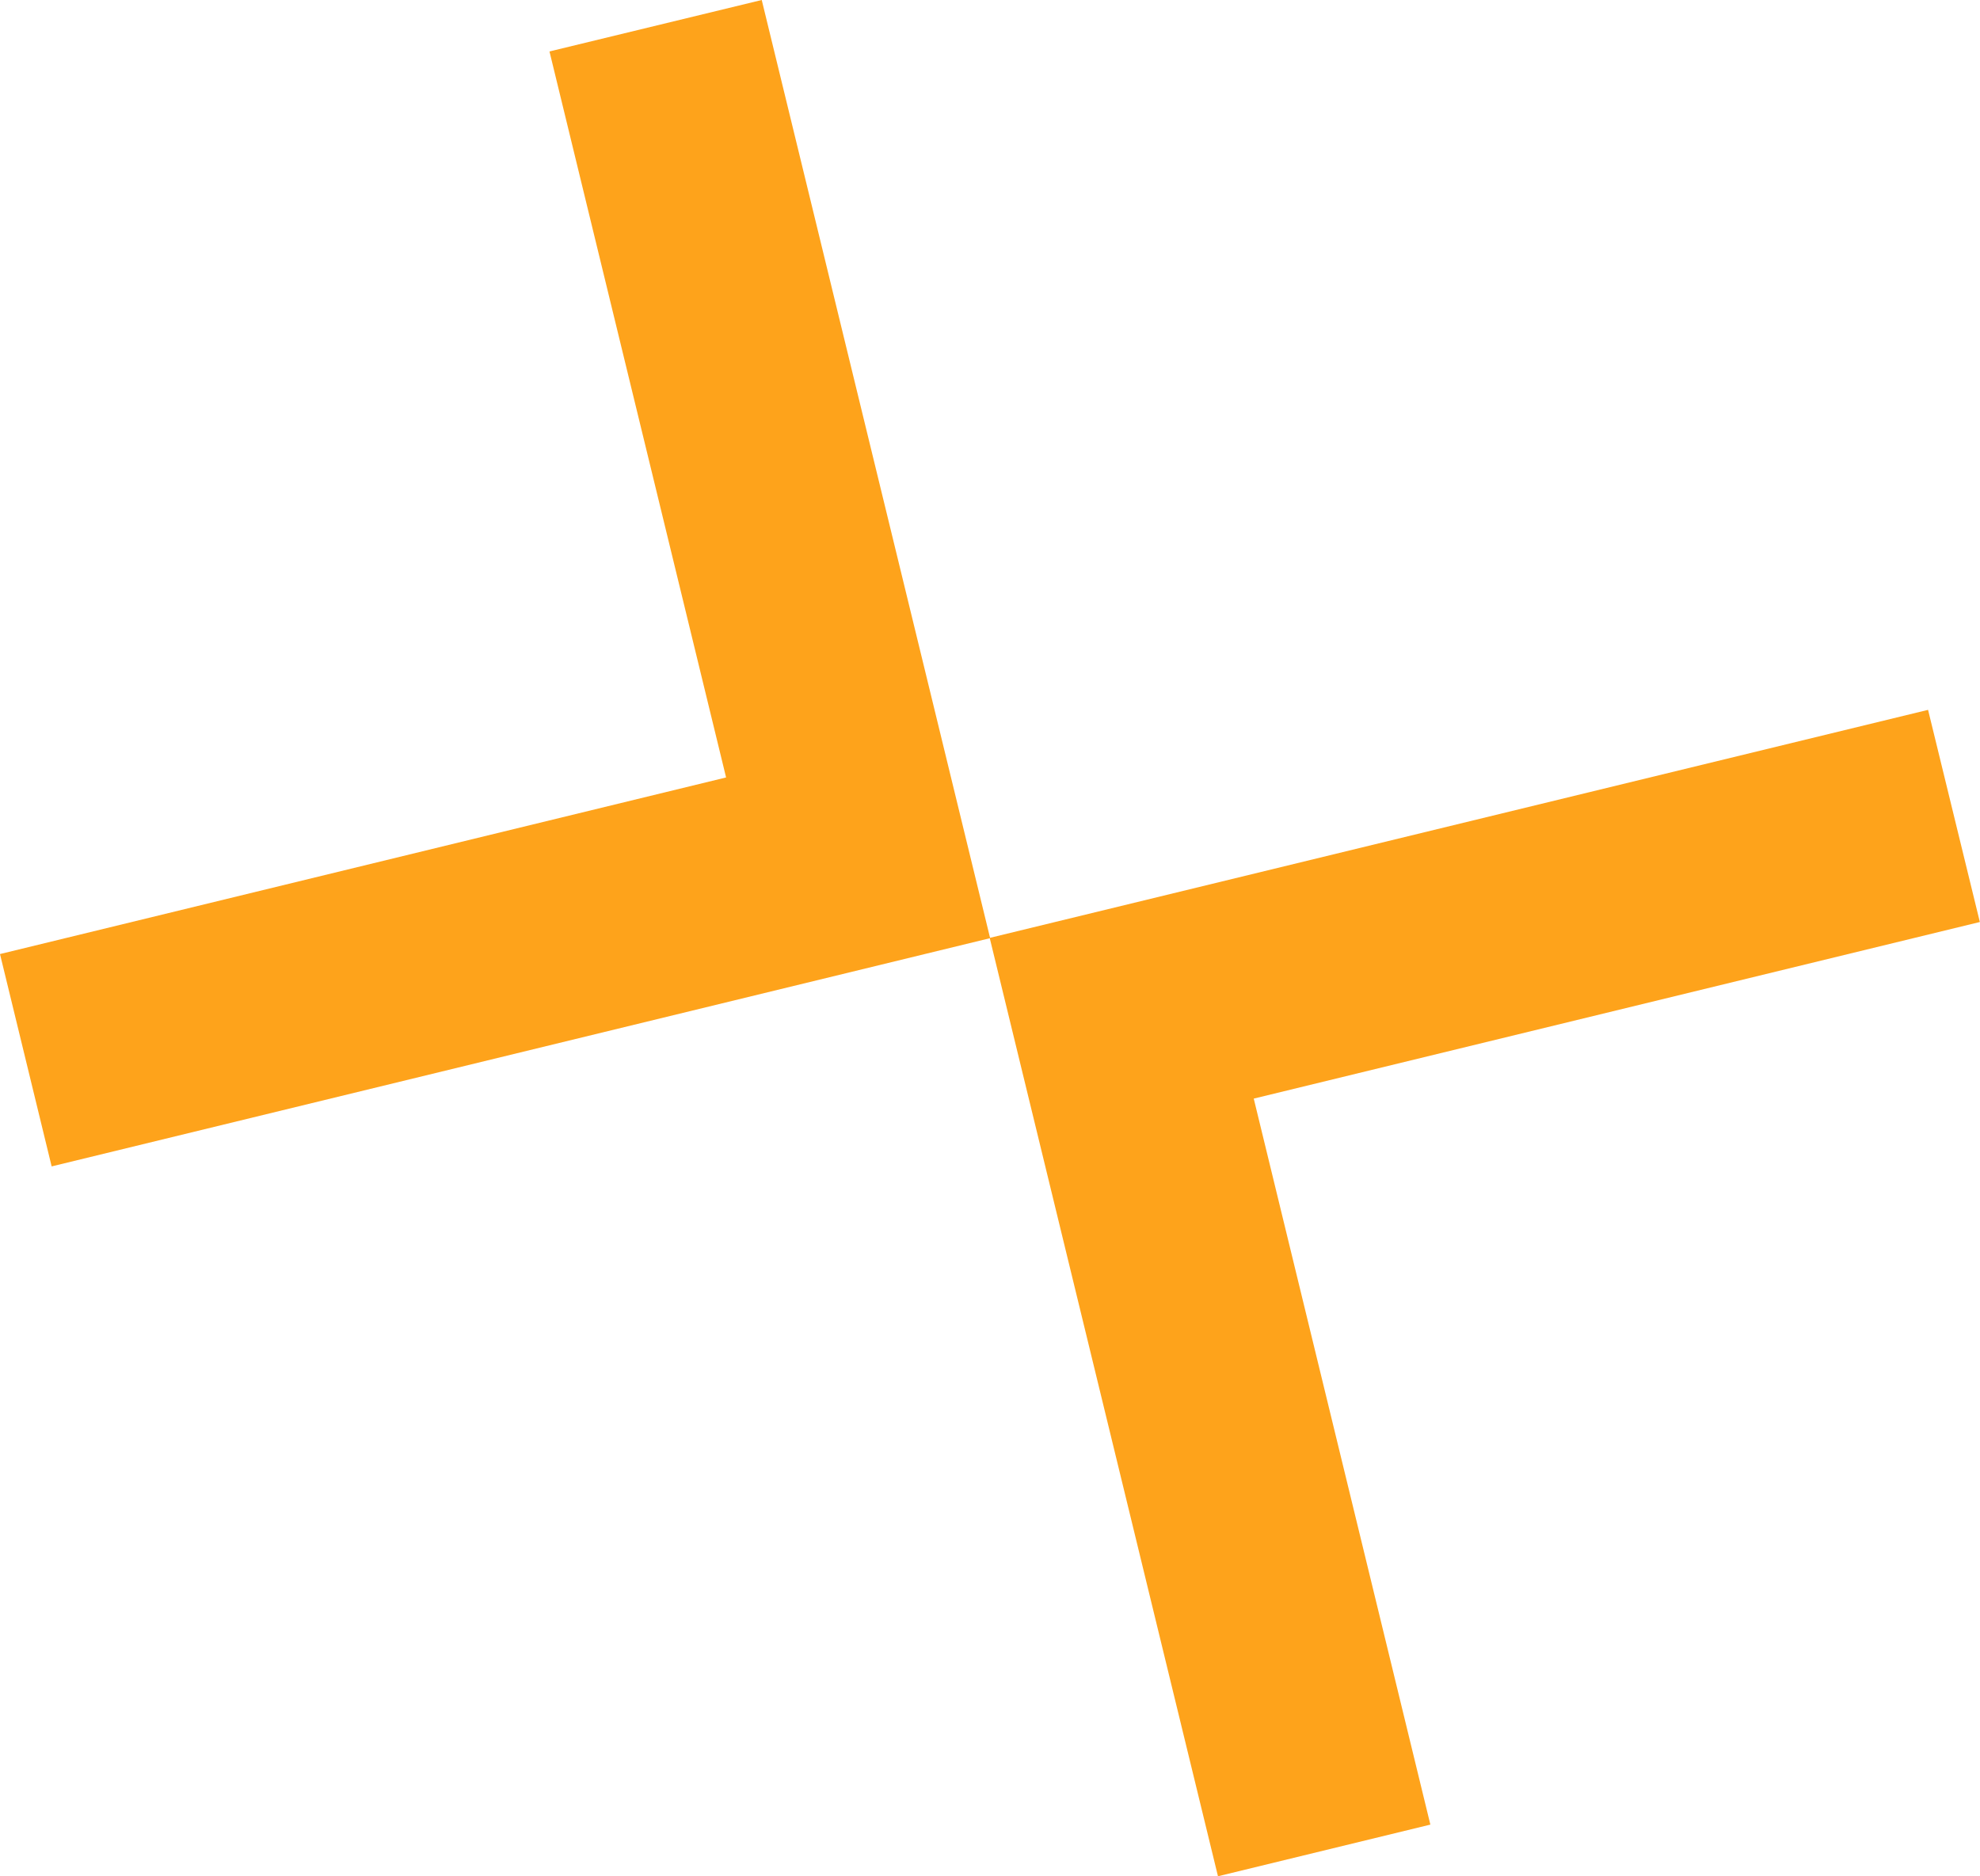
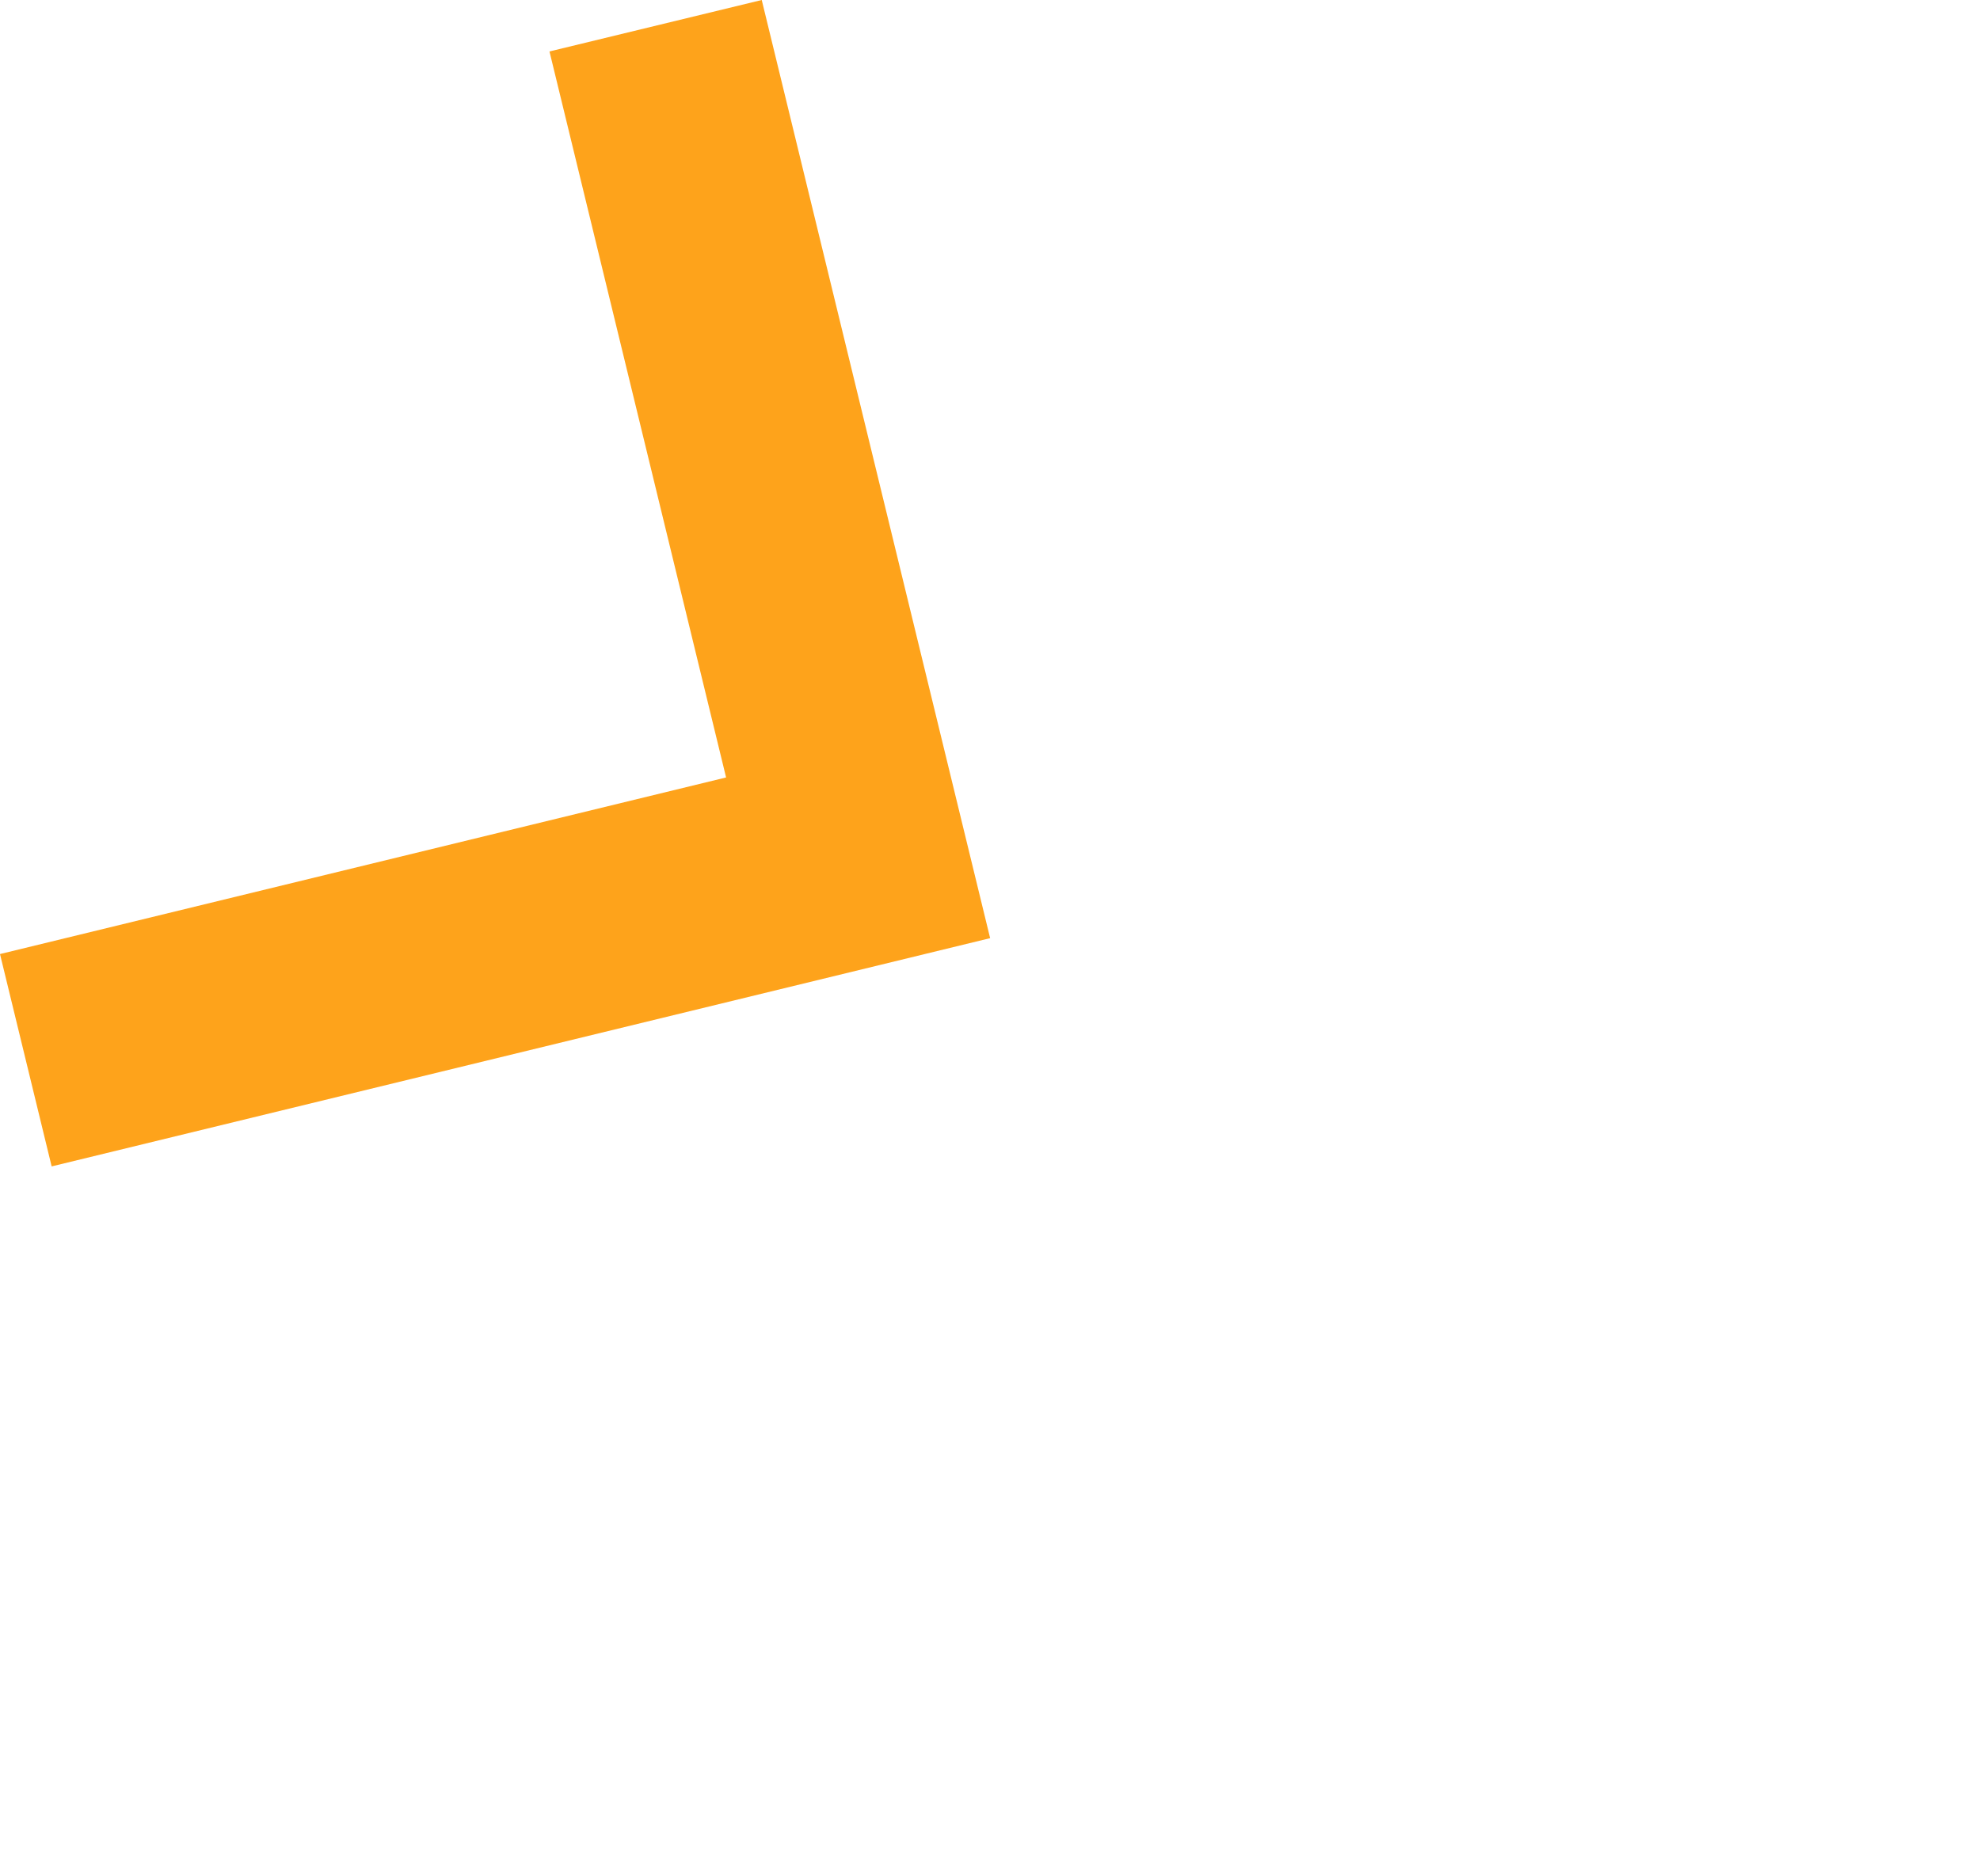
<svg xmlns="http://www.w3.org/2000/svg" width="861" height="816" viewBox="0 0 861 816" fill="none">
-   <path d="M545.189 477.788L860.933 400.987L838.416 308.719L430.37 407.897L529.635 815.997L621.99 793.532L545.189 477.788Z" fill="#FEA31B" />
-   <path d="M315.74 338.12L-0.004 414.922L22.46 507.277L430.559 408.011L331.241 -0.001L238.939 22.377L315.74 338.12Z" fill="#FEA31B" />
+   <path d="M315.74 338.12L-0.004 414.922L22.46 507.277L430.559 408.011L331.241 -0.001L238.939 22.377Z" fill="#FEA31B" />
</svg>